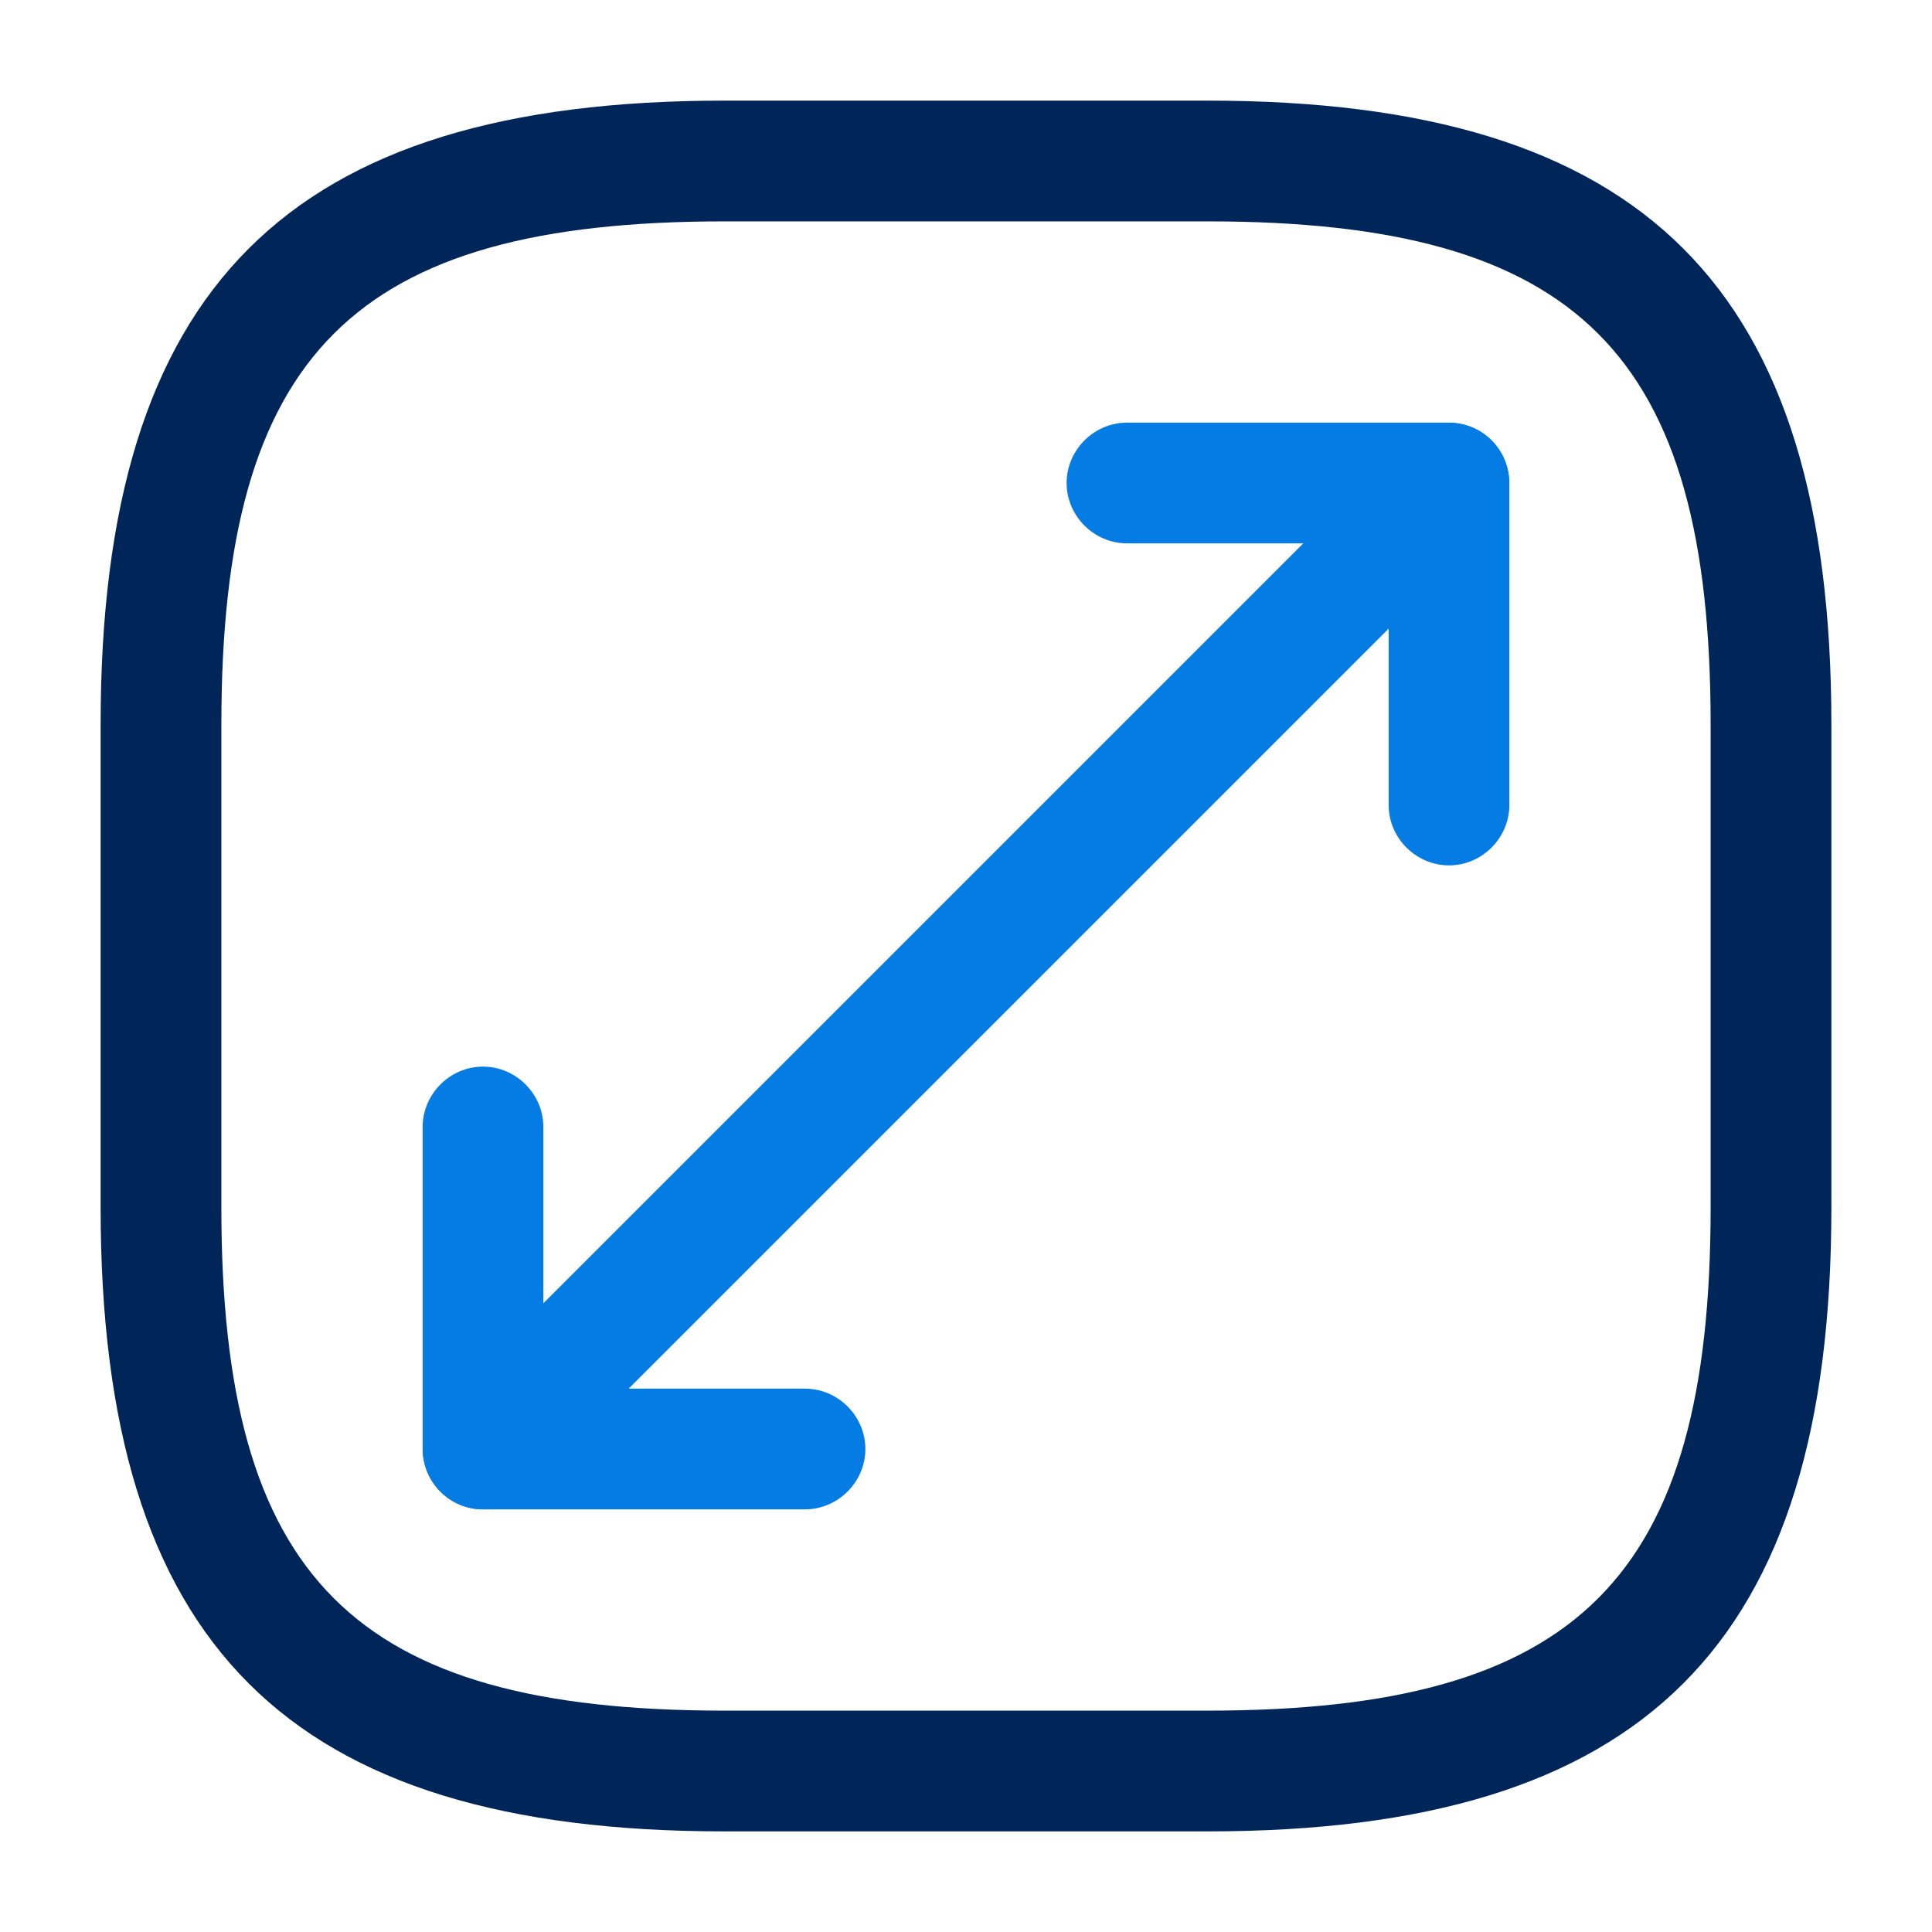
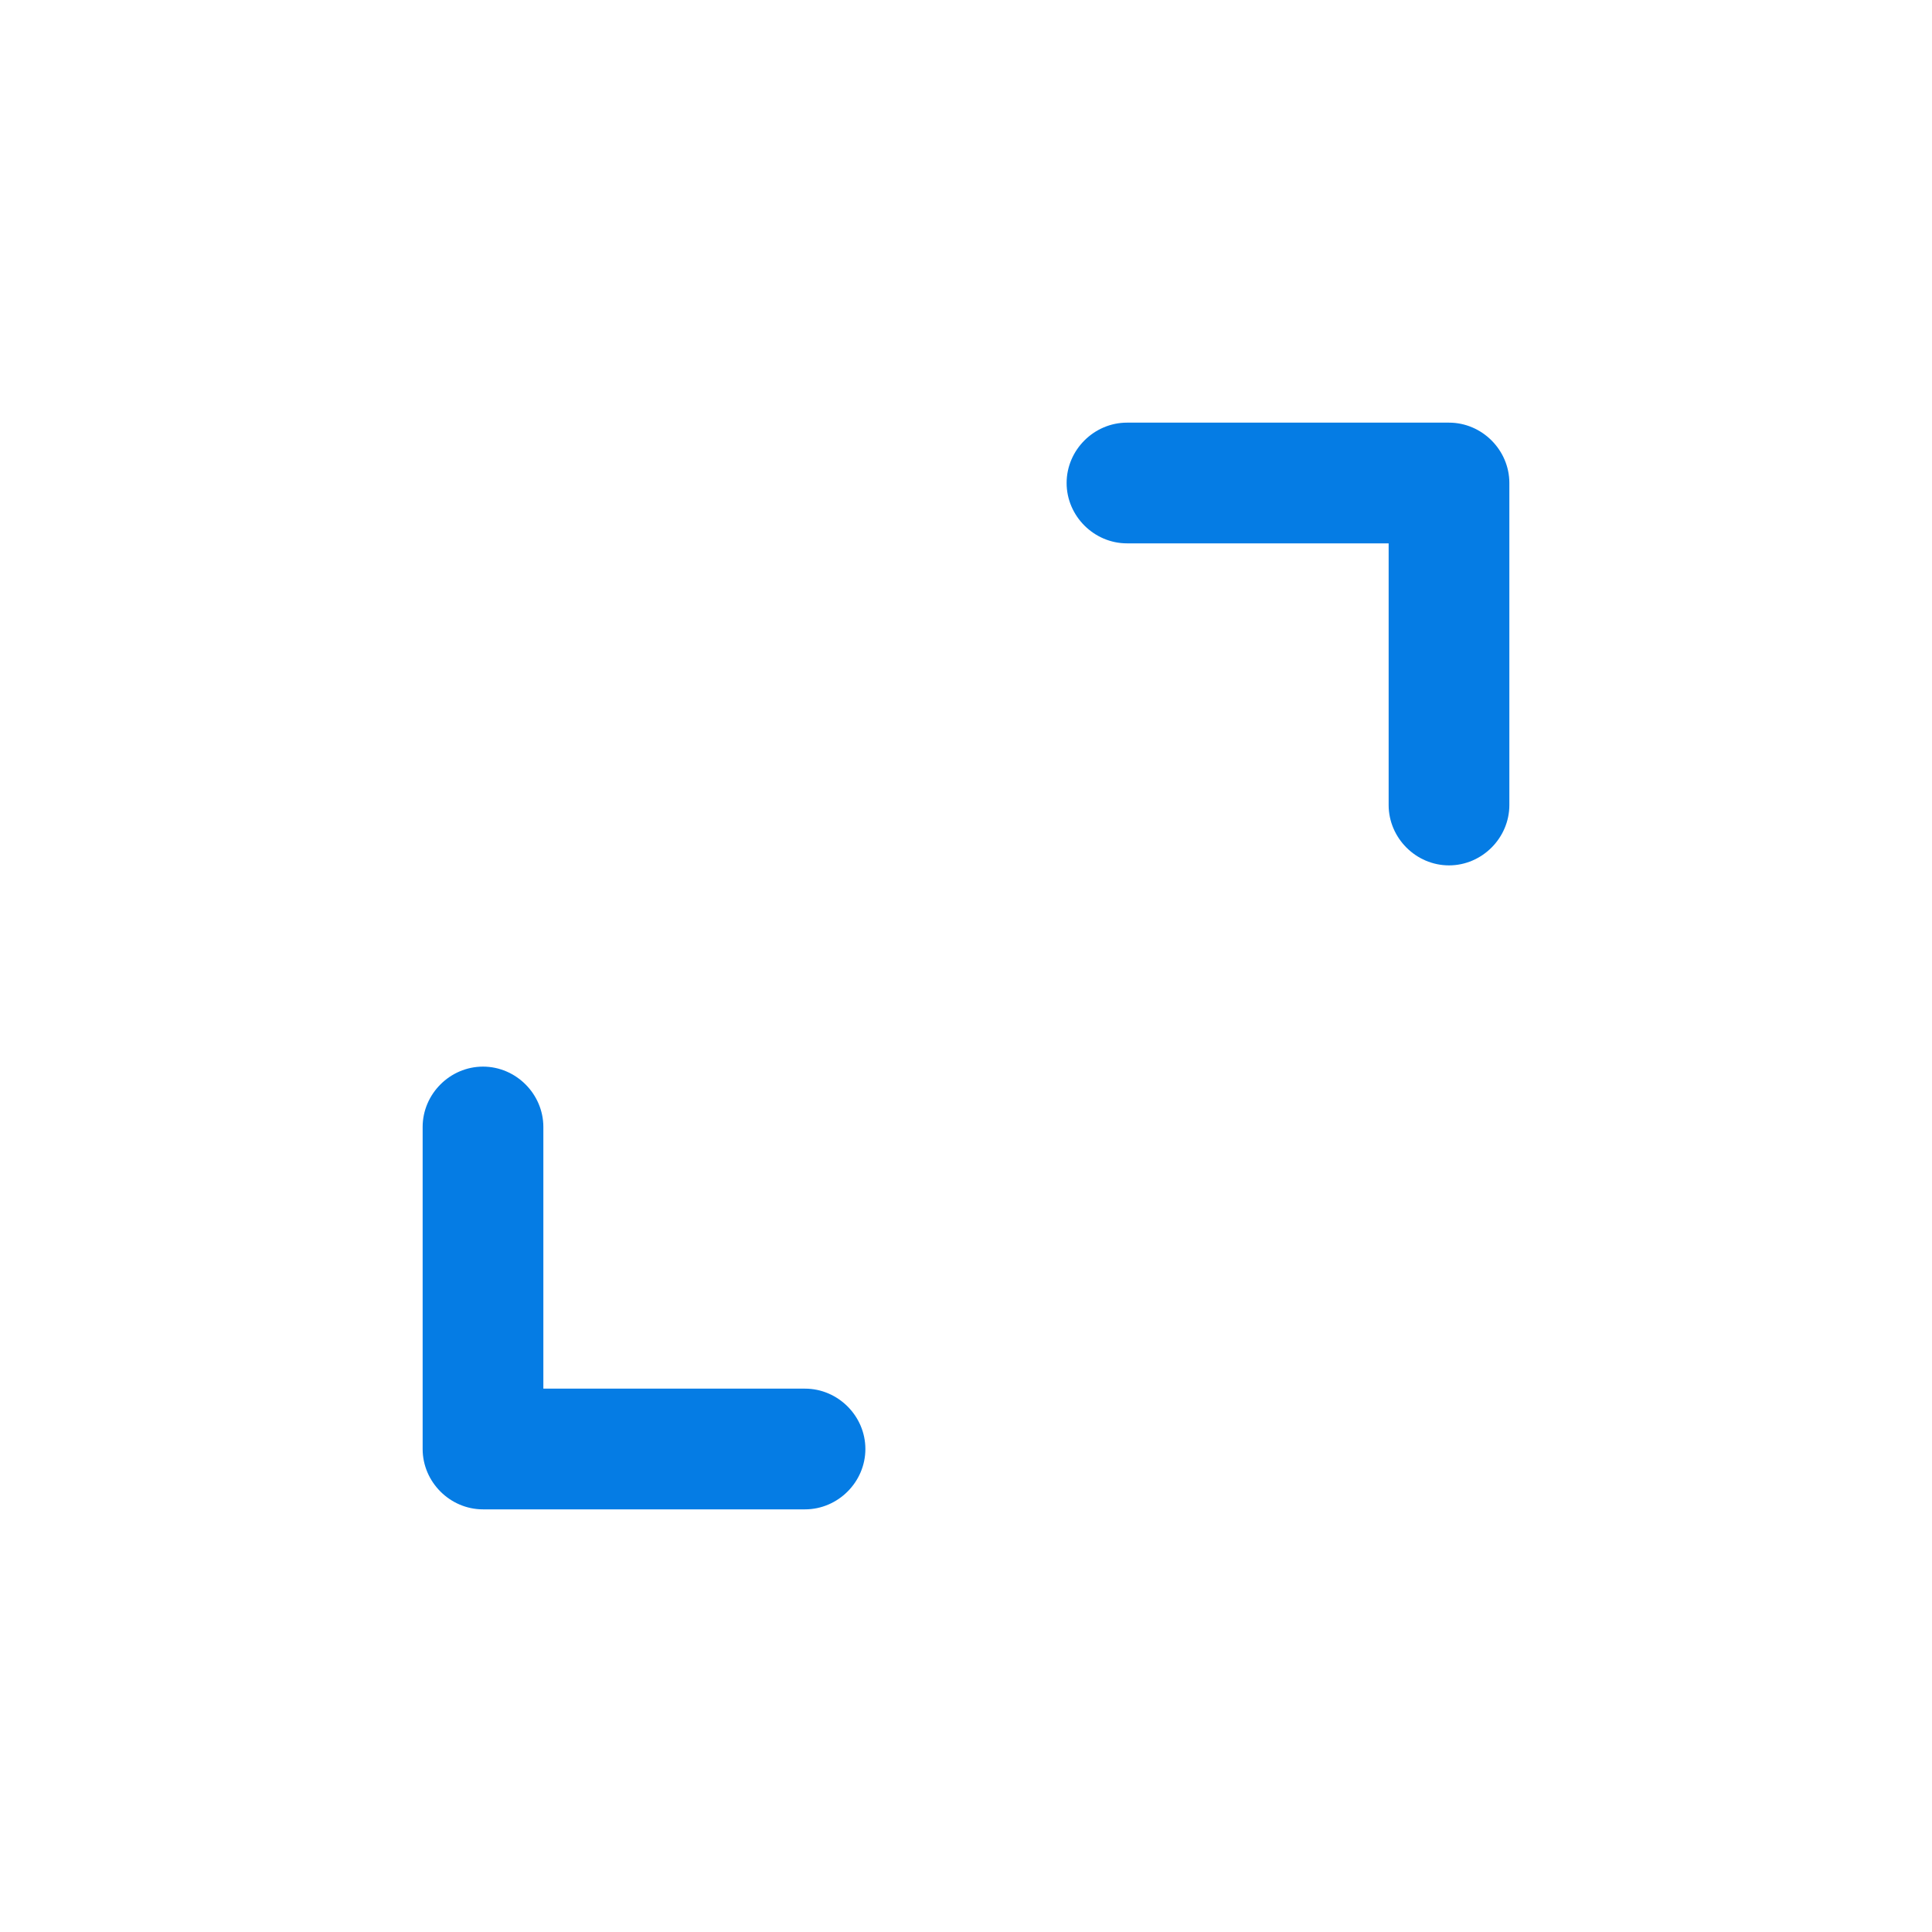
<svg xmlns="http://www.w3.org/2000/svg" width="40" height="40" viewBox="0 0 50 50" fill="none">
-   <path d="M31.25 47.396H18.75C7.438 47.396 2.604 42.562 2.604 31.25V18.75C2.604 7.438 7.438 2.604 18.75 2.604H31.25C42.562 2.604 47.396 7.438 47.396 18.75V31.25C47.396 42.562 42.562 47.396 31.25 47.396ZM18.75 5.729C9.146 5.729 5.729 9.146 5.729 18.75V31.25C5.729 40.854 9.146 44.271 18.75 44.271H31.25C40.854 44.271 44.271 40.854 44.271 31.25V18.75C44.271 9.146 40.854 5.729 31.25 5.729H18.75Z" fill="#002558" />
-   <path d="M12.499 39.062C12.103 39.062 11.707 38.916 11.395 38.604C10.79 38 10.79 37 11.395 36.396L36.395 11.396C36.999 10.791 37.999 10.791 38.603 11.396C39.207 12 39.207 13 38.603 13.604L13.603 38.604C13.29 38.916 12.895 39.062 12.499 39.062Z" fill="#057CE4" />
  <path d="M37.5 22.396C36.646 22.396 35.938 21.688 35.938 20.833V14.062H29.167C28.312 14.062 27.604 13.354 27.604 12.5C27.604 11.646 28.312 10.938 29.167 10.938H37.5C38.354 10.938 39.062 11.646 39.062 12.5V20.833C39.062 21.688 38.354 22.396 37.5 22.396Z" fill="#057CE4" />
  <path d="M20.833 39.062H12.5C11.646 39.062 10.938 38.354 10.938 37.5V29.167C10.938 28.312 11.646 27.604 12.5 27.604C13.354 27.604 14.062 28.312 14.062 29.167V35.938H20.833C21.688 35.938 22.396 36.646 22.396 37.5C22.396 38.354 21.688 39.062 20.833 39.062Z" fill="#057CE4" />
</svg>